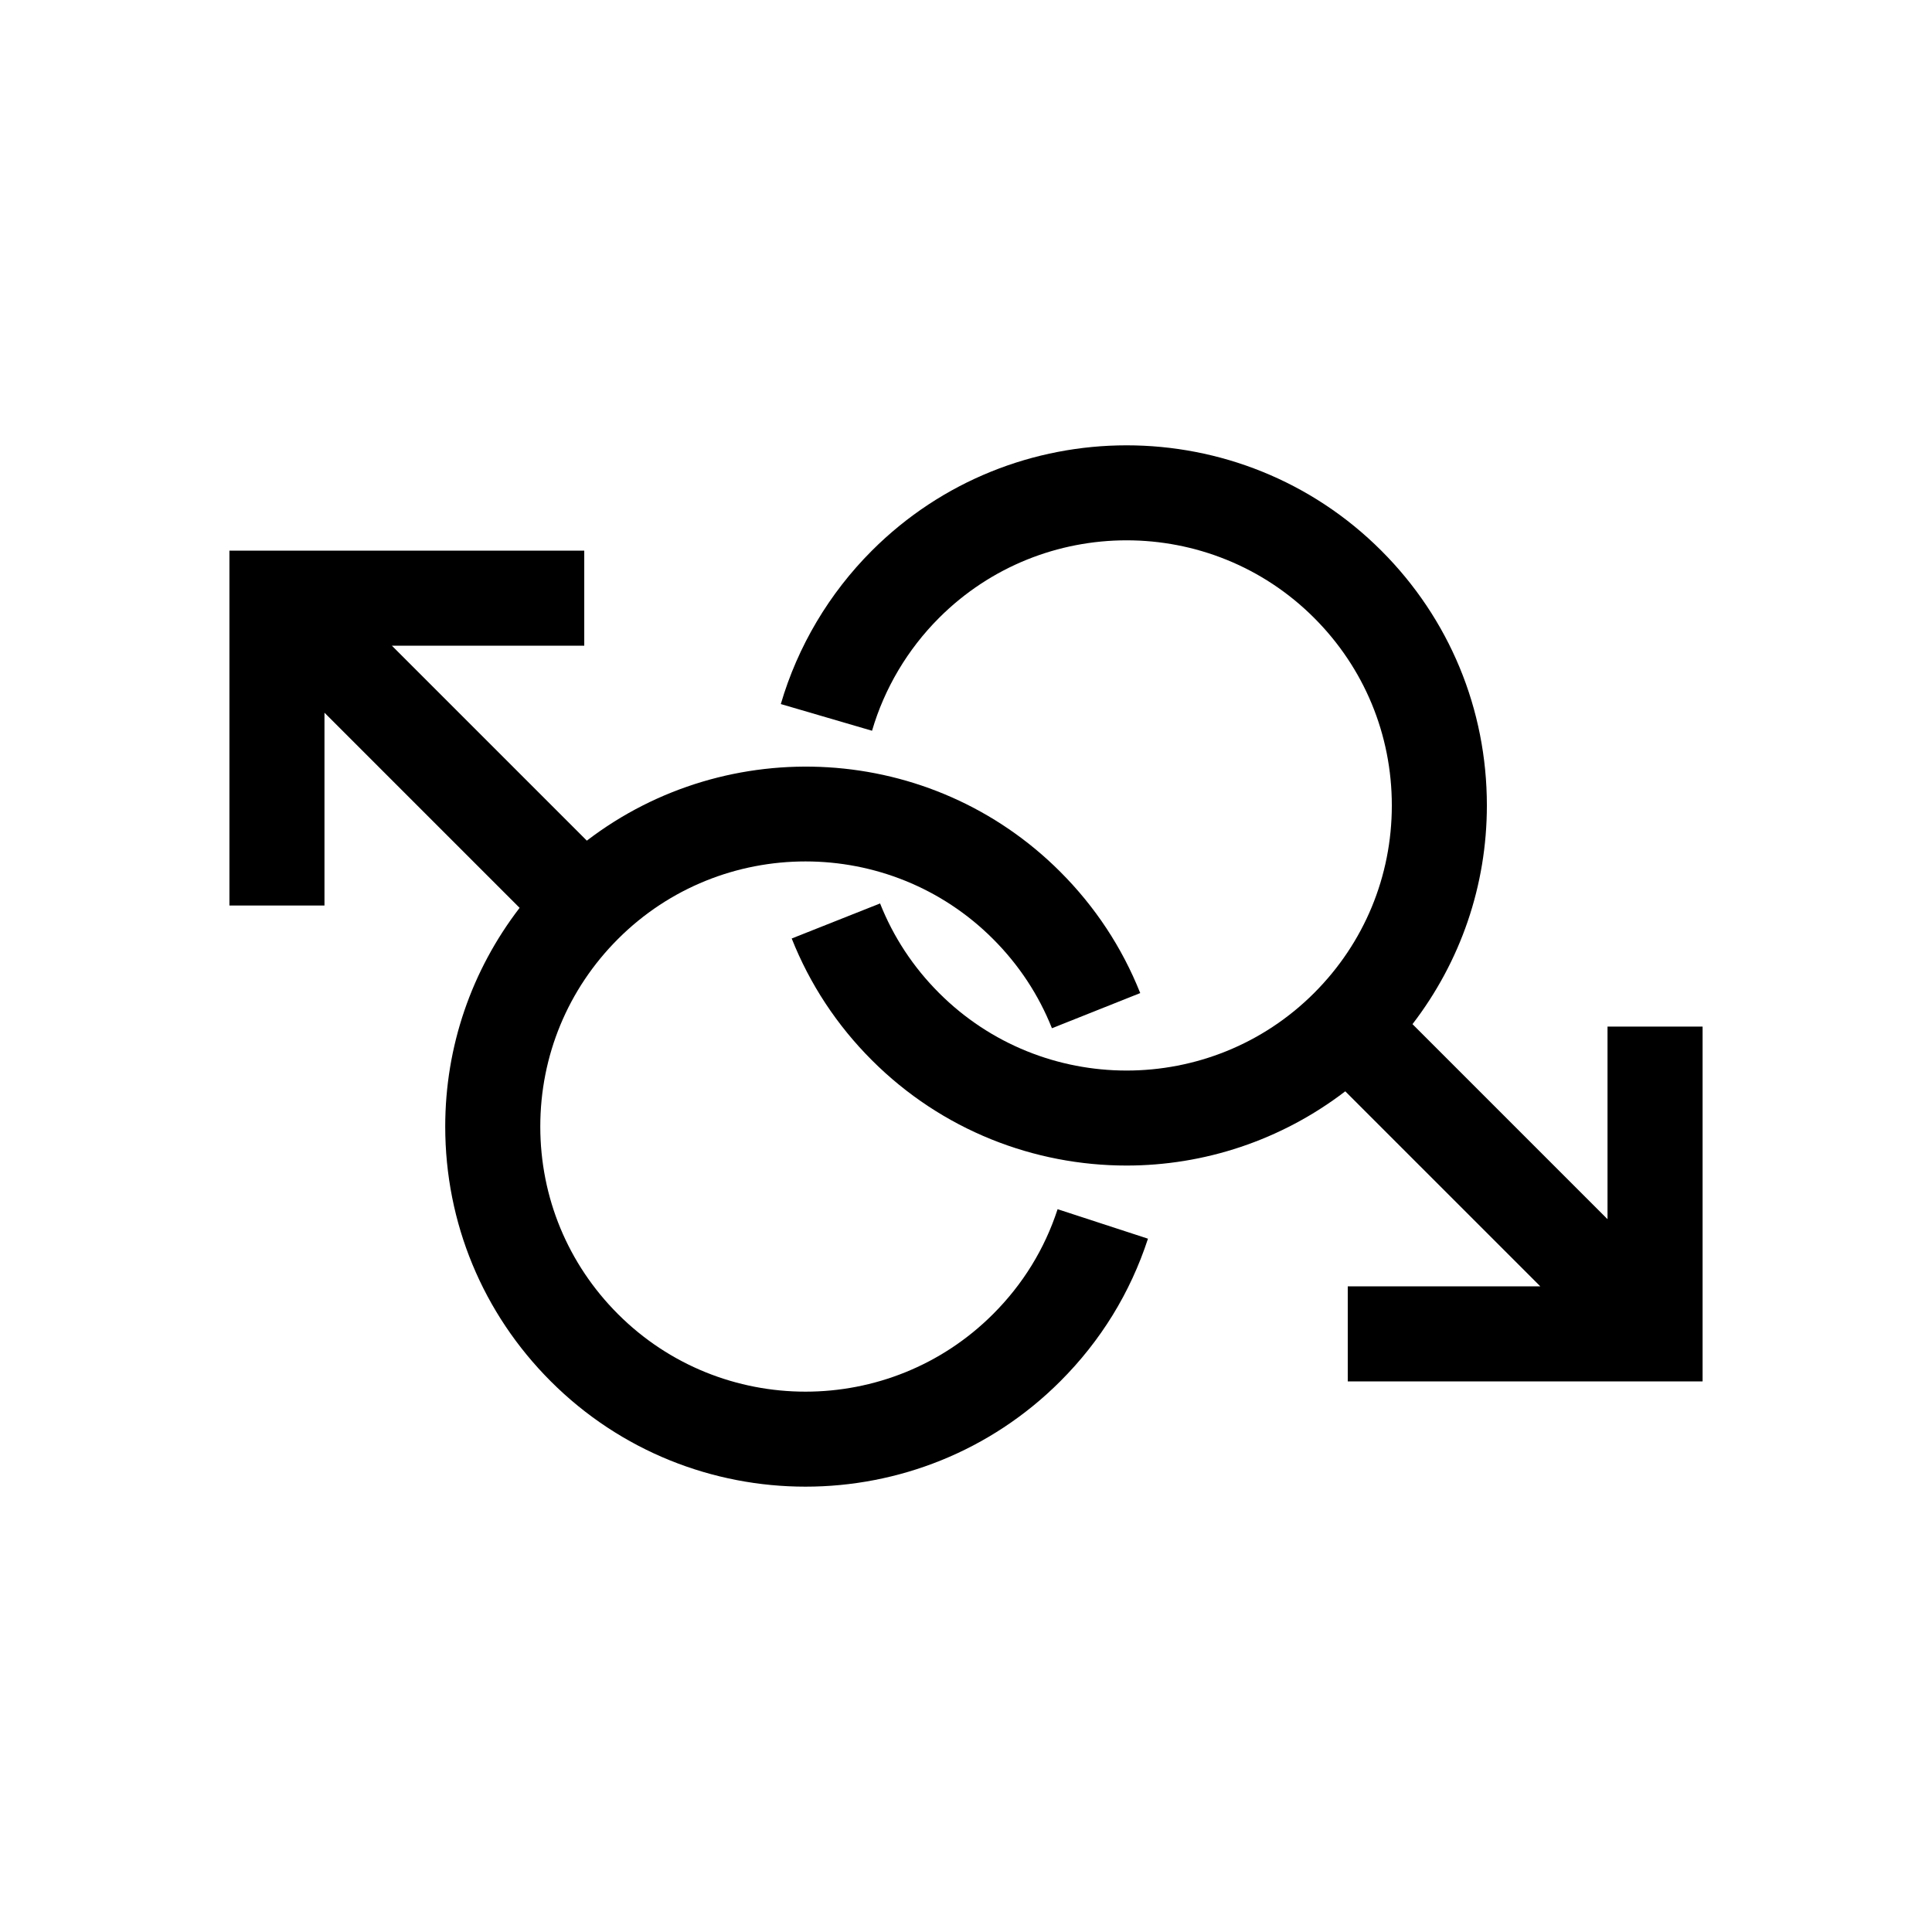
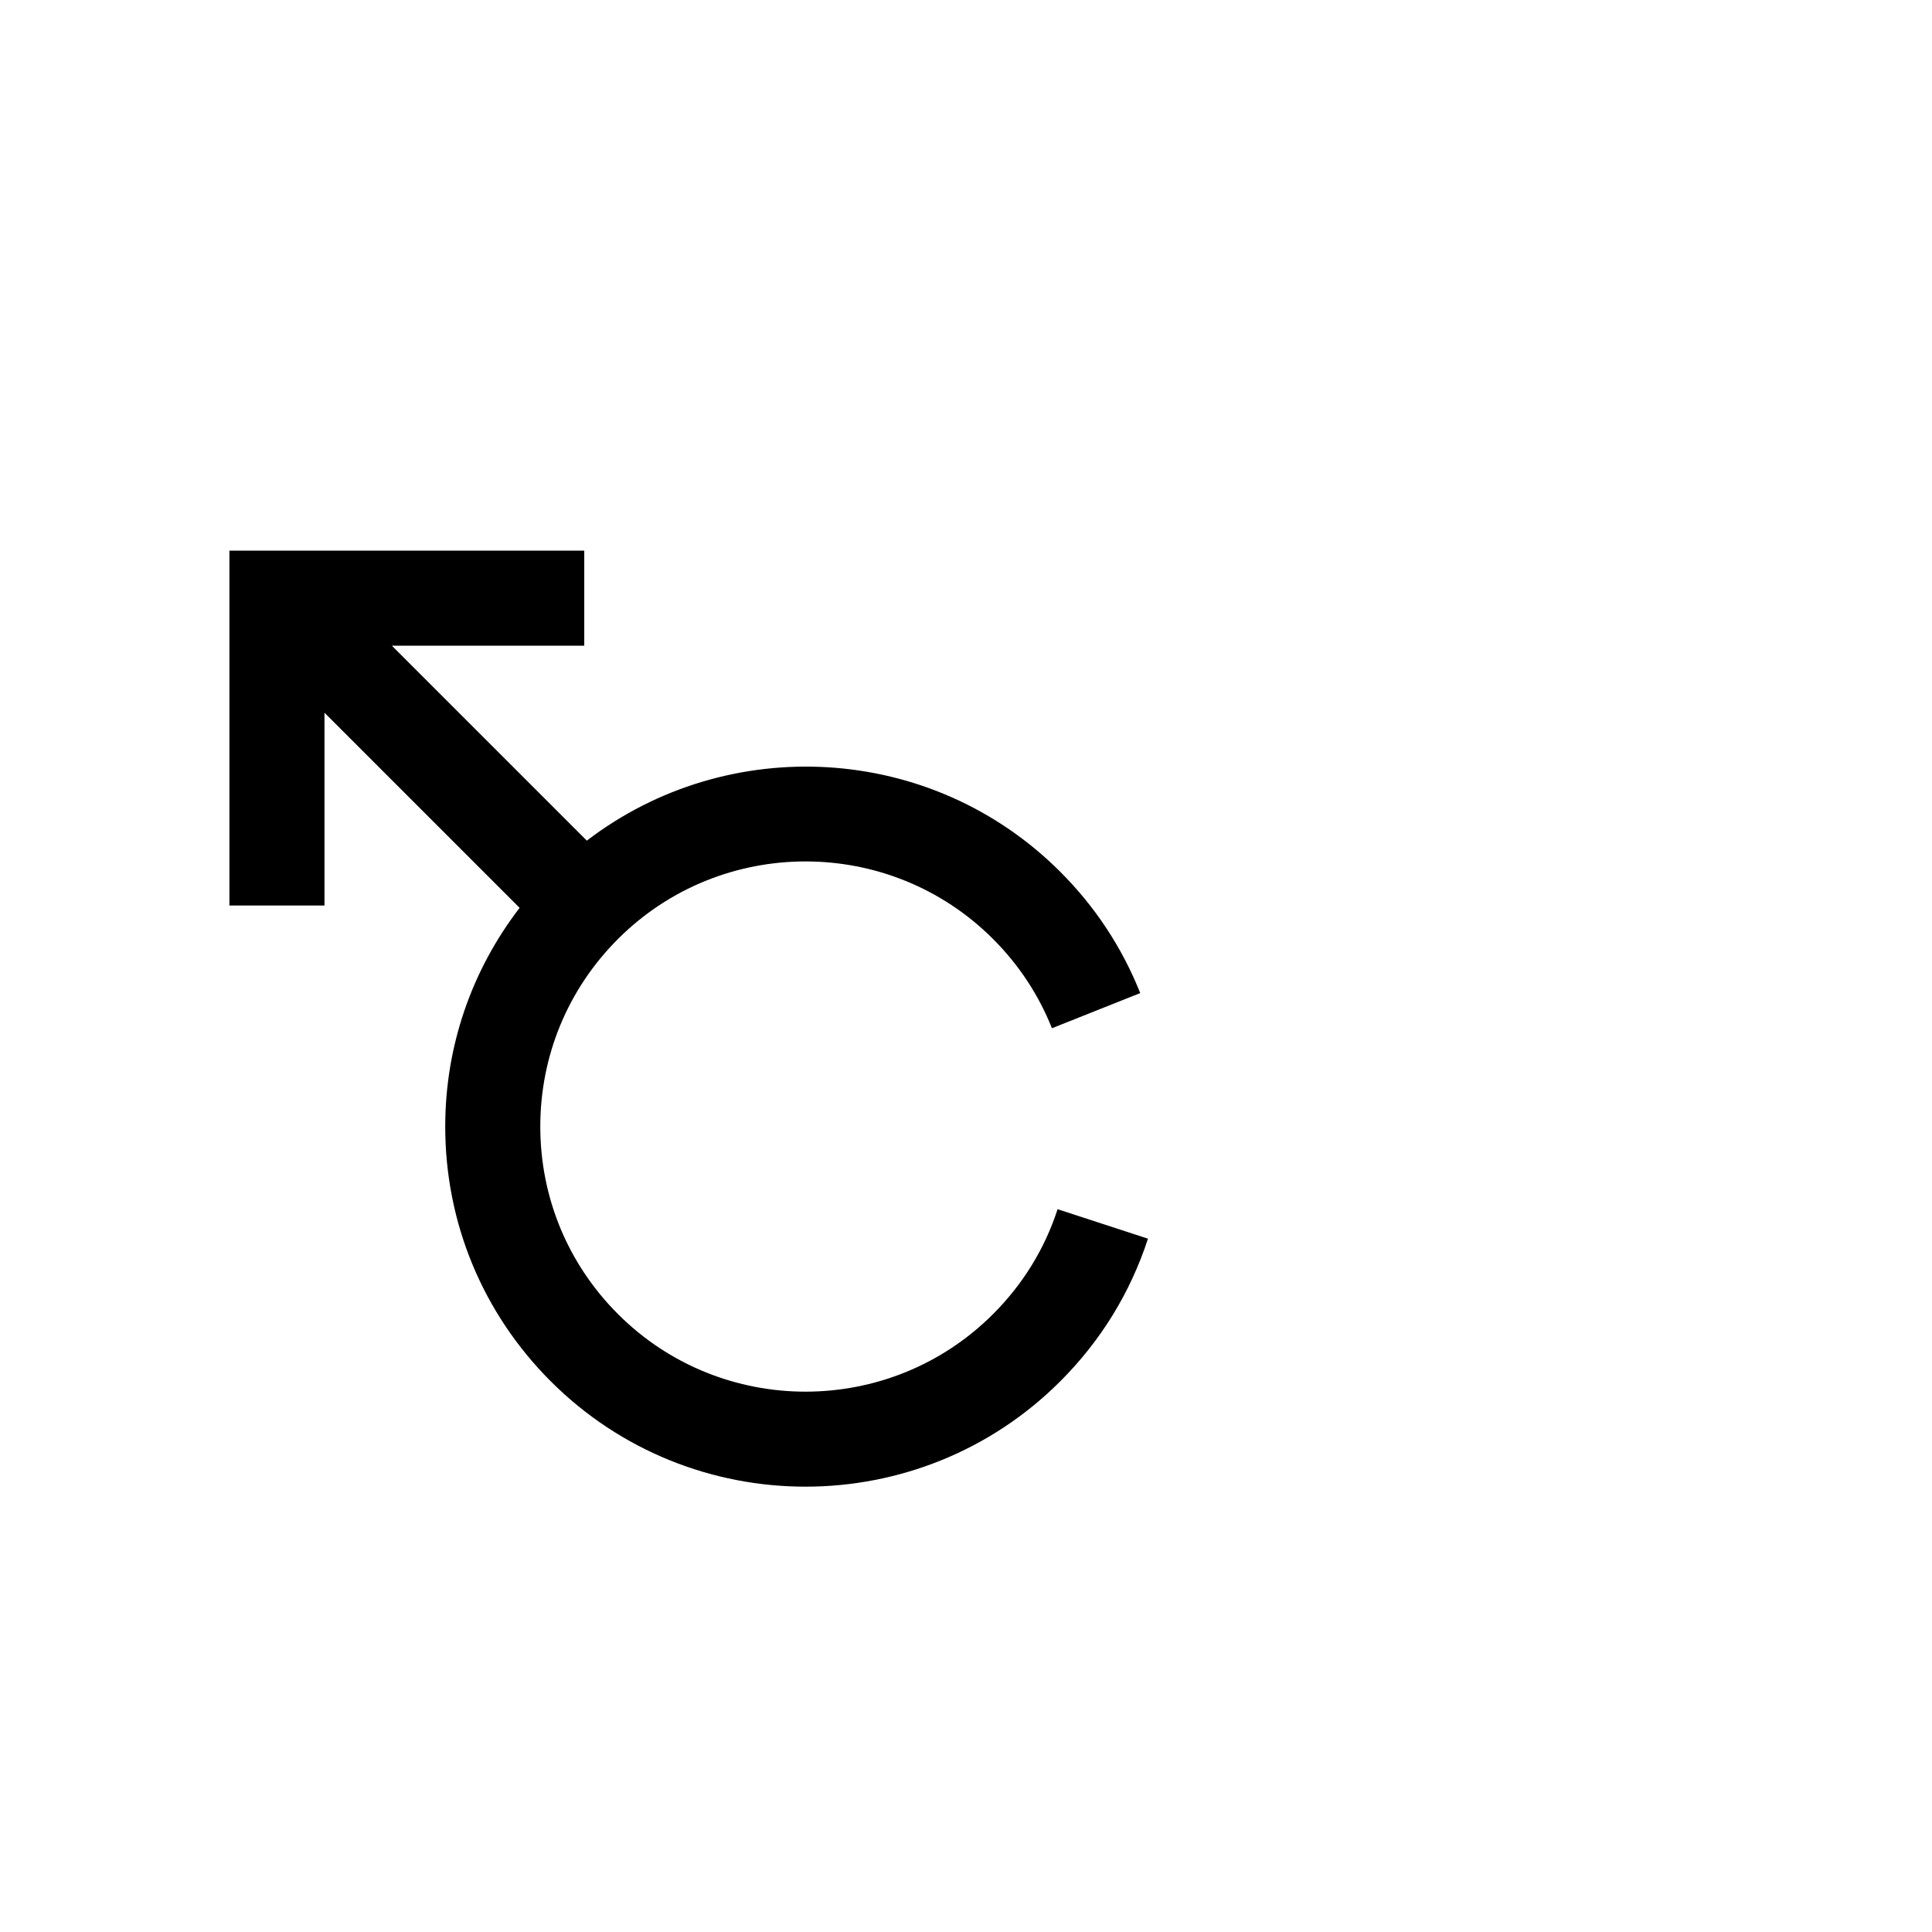
<svg xmlns="http://www.w3.org/2000/svg" fill="#000000" width="800px" height="800px" version="1.1" viewBox="144 144 512 512">
  <g>
    <path d="m407.17 492.25c-27.406 27.406-72 27.406-99.402-0.004-13.273-13.273-20.586-30.926-20.586-49.699 0-18.773 7.312-36.426 20.586-49.703 27.406-27.406 72-27.406 99.402 0 6.82 6.824 12.074 14.781 15.605 23.652l23.398-9.32c-4.809-12.07-11.938-22.887-21.195-32.145-34.199-34.203-88.059-36.891-125.46-8.25l-51.668-51.664h50.984v-25.191l-94.035 0.004v94.035h25.191v-51.086l51.711 51.711c-12.73 16.574-19.711 36.707-19.711 57.957 0 25.504 9.93 49.48 27.965 67.512 18.613 18.617 43.059 27.922 67.512 27.922 24.449 0 48.898-9.309 67.512-27.918 10.742-10.734 18.559-23.453 23.246-37.797l-23.949-7.816c-3.438 10.539-9.195 19.891-17.105 27.801z" />
-     <path d="m570.01 416.06v51.035l-51.684-51.688c12.73-16.574 19.711-36.707 19.711-57.957 0-25.504-9.93-49.48-27.965-67.512-37.219-37.23-97.797-37.227-135.02-0.004-11.312 11.305-19.656 25.363-24.129 40.648l24.176 7.074c3.285-11.238 9.434-21.582 17.762-29.91 27.406-27.406 72-27.406 99.402 0.004 13.273 13.273 20.586 30.926 20.586 49.699s-7.312 36.426-20.586 49.703c-27.406 27.406-72 27.406-99.402 0-6.84-6.84-12.098-14.824-15.633-23.73l-23.418 9.289c4.812 12.117 11.957 22.969 21.238 32.25 18.613 18.613 43.066 27.922 67.512 27.922 20.473 0 40.902-6.617 57.949-19.672l51.691 51.691h-51.031v25.191h94.035v-94.035z" />
  </g>
</svg>